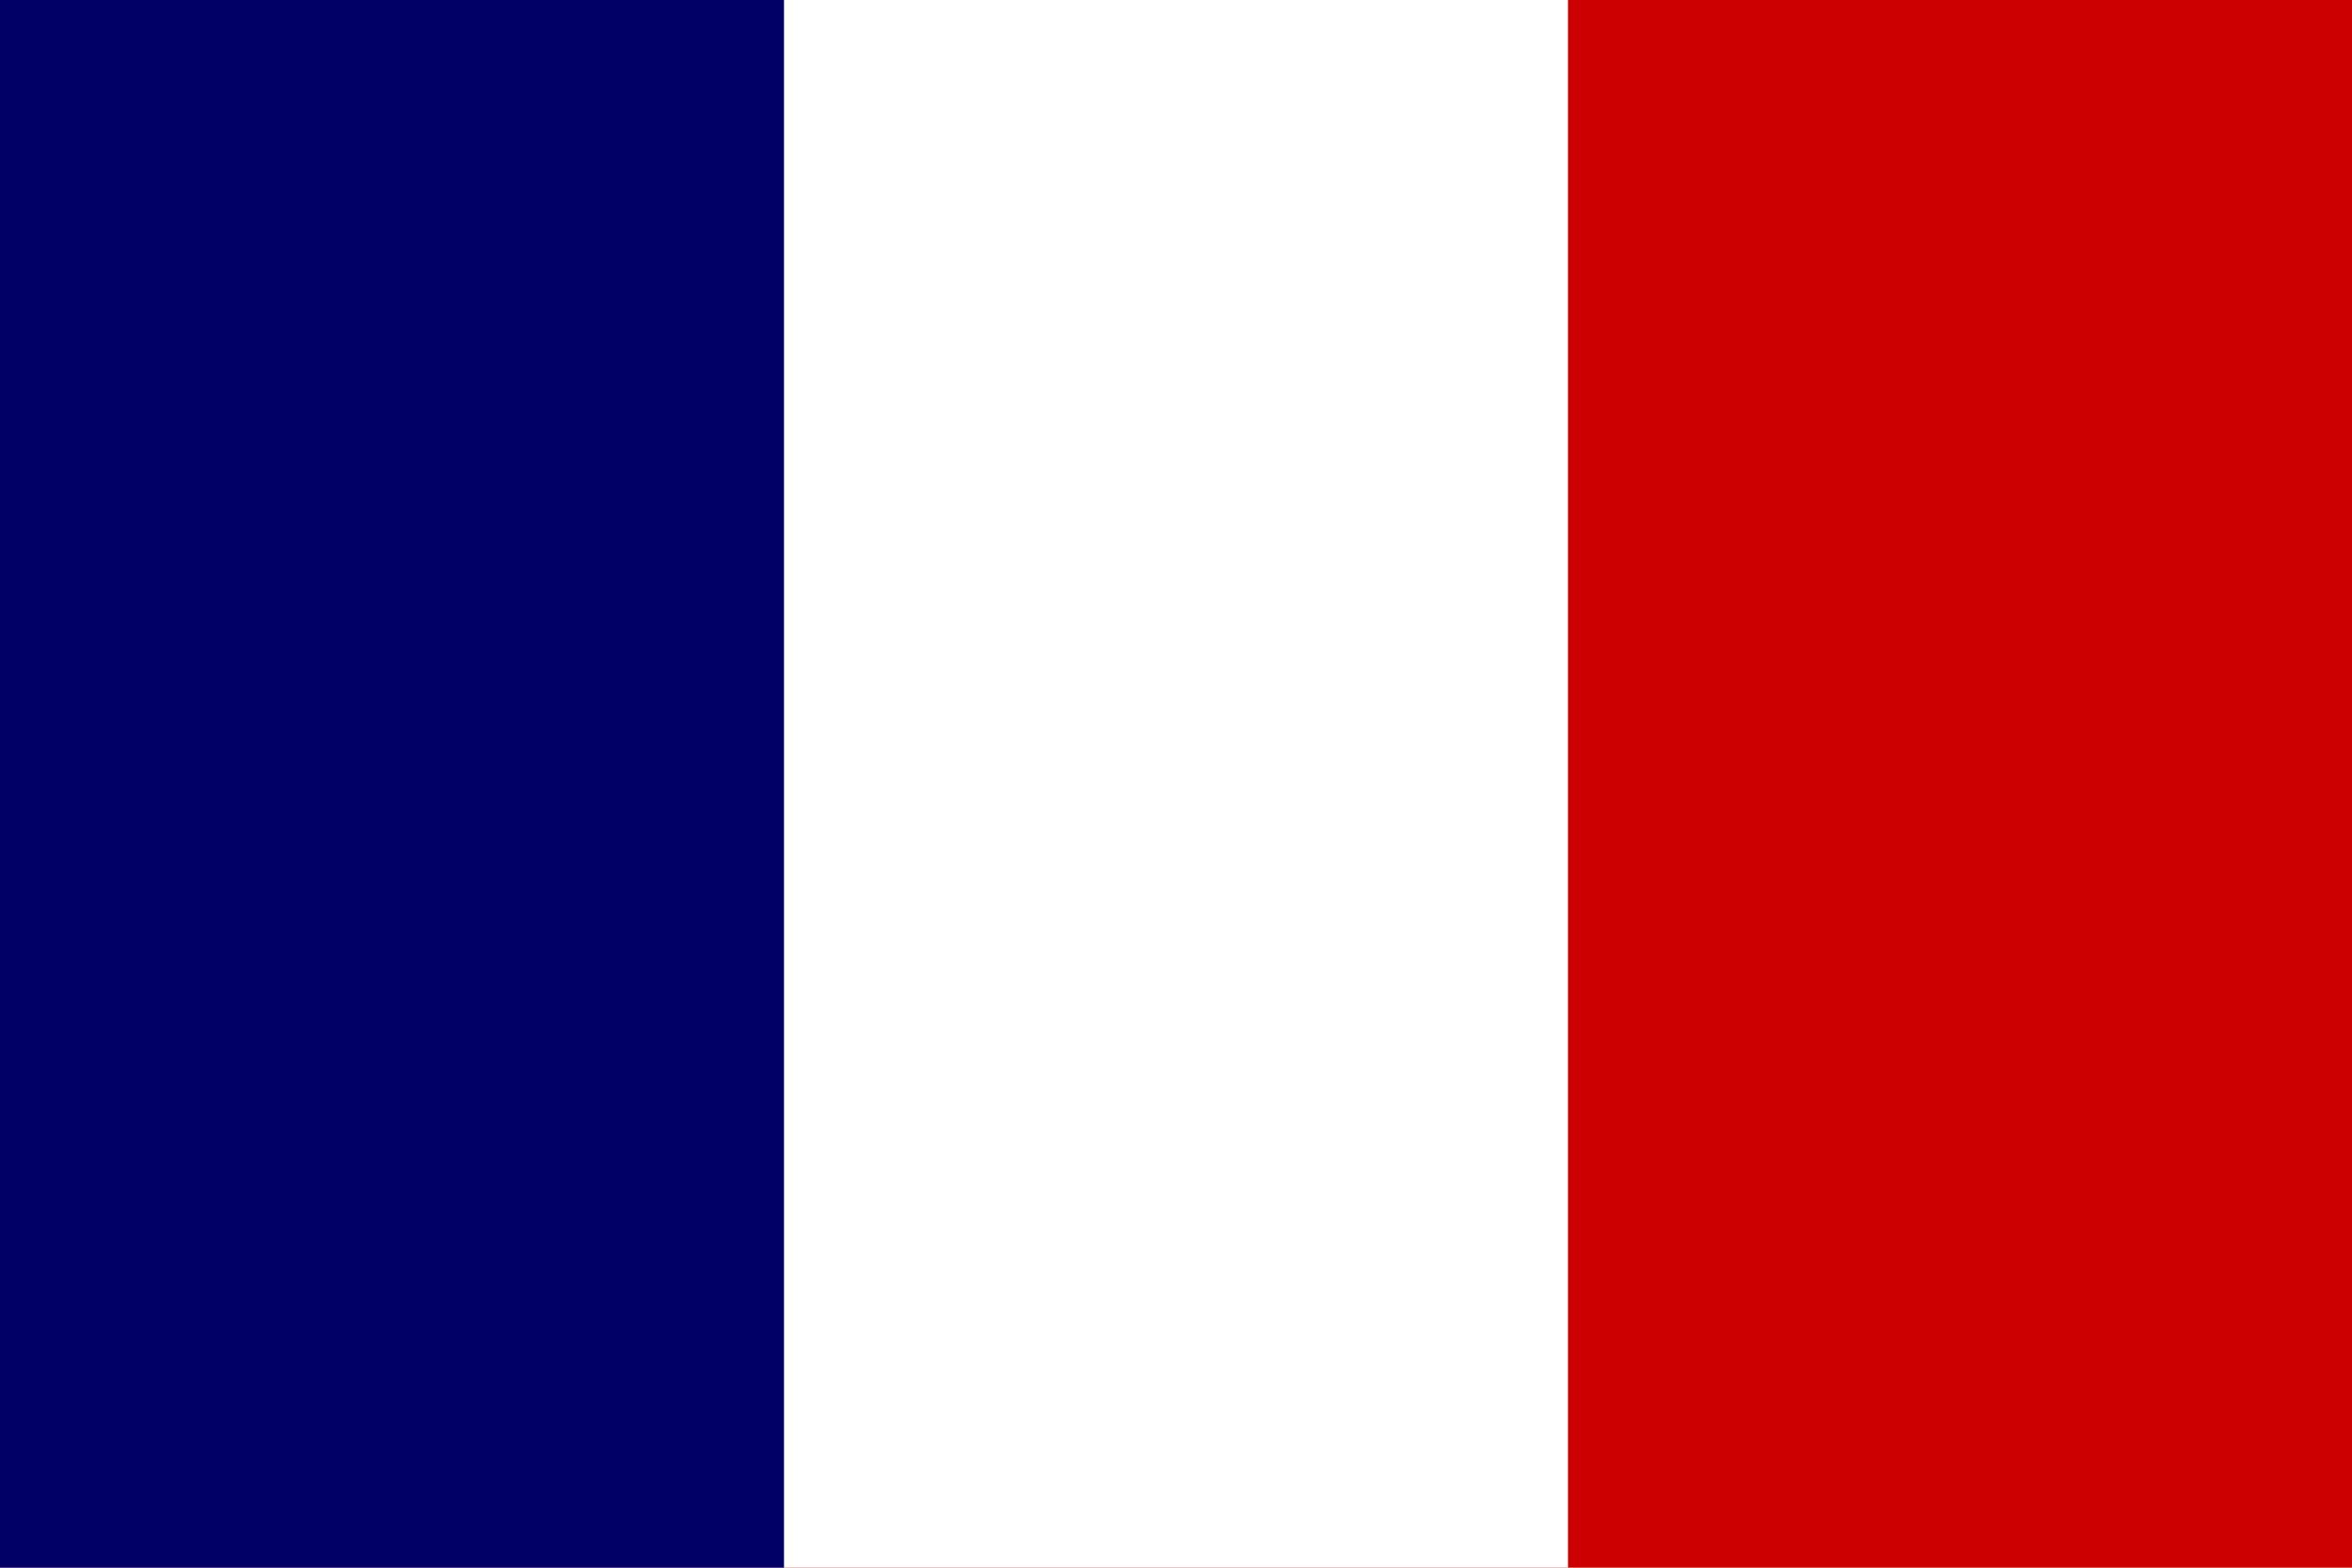
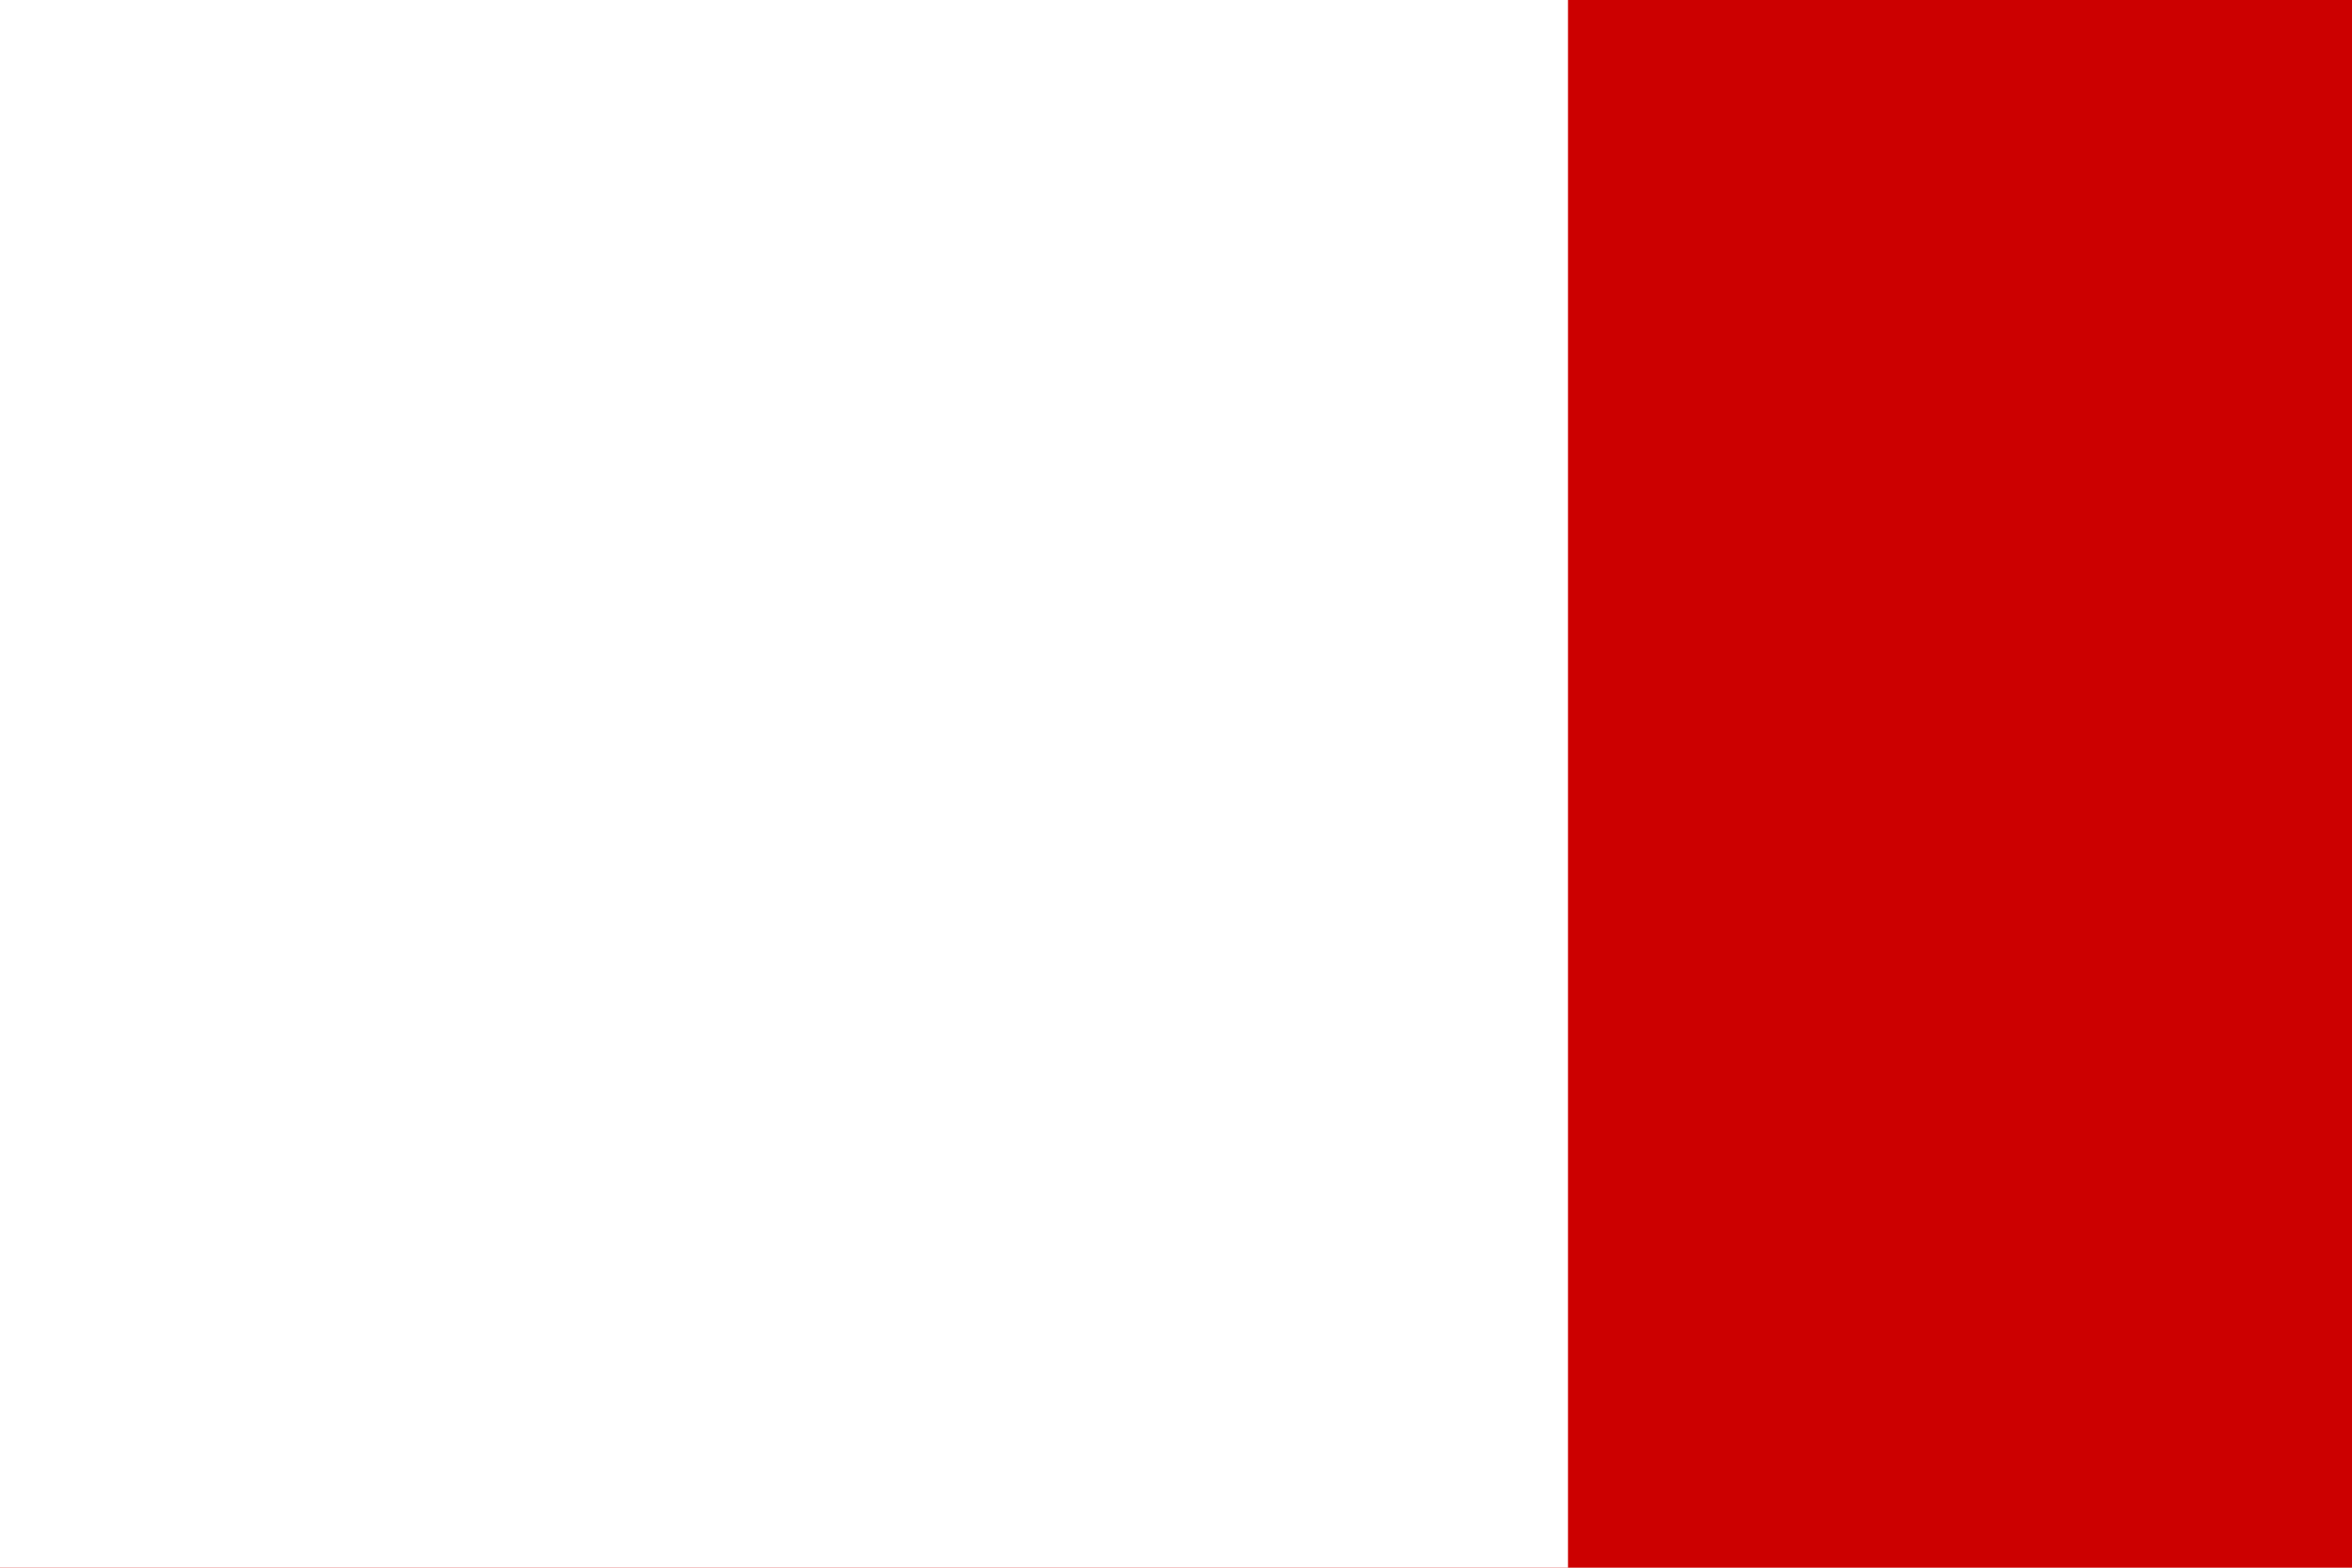
<svg xmlns="http://www.w3.org/2000/svg" width="540" height="360" viewBox="0,0 3,2">
  <rect width="3" height="2" fill="#c00" />
  <rect width="2" height="2" fill="#fff" />
-   <rect width="1" height="2" fill="#006" />
</svg>